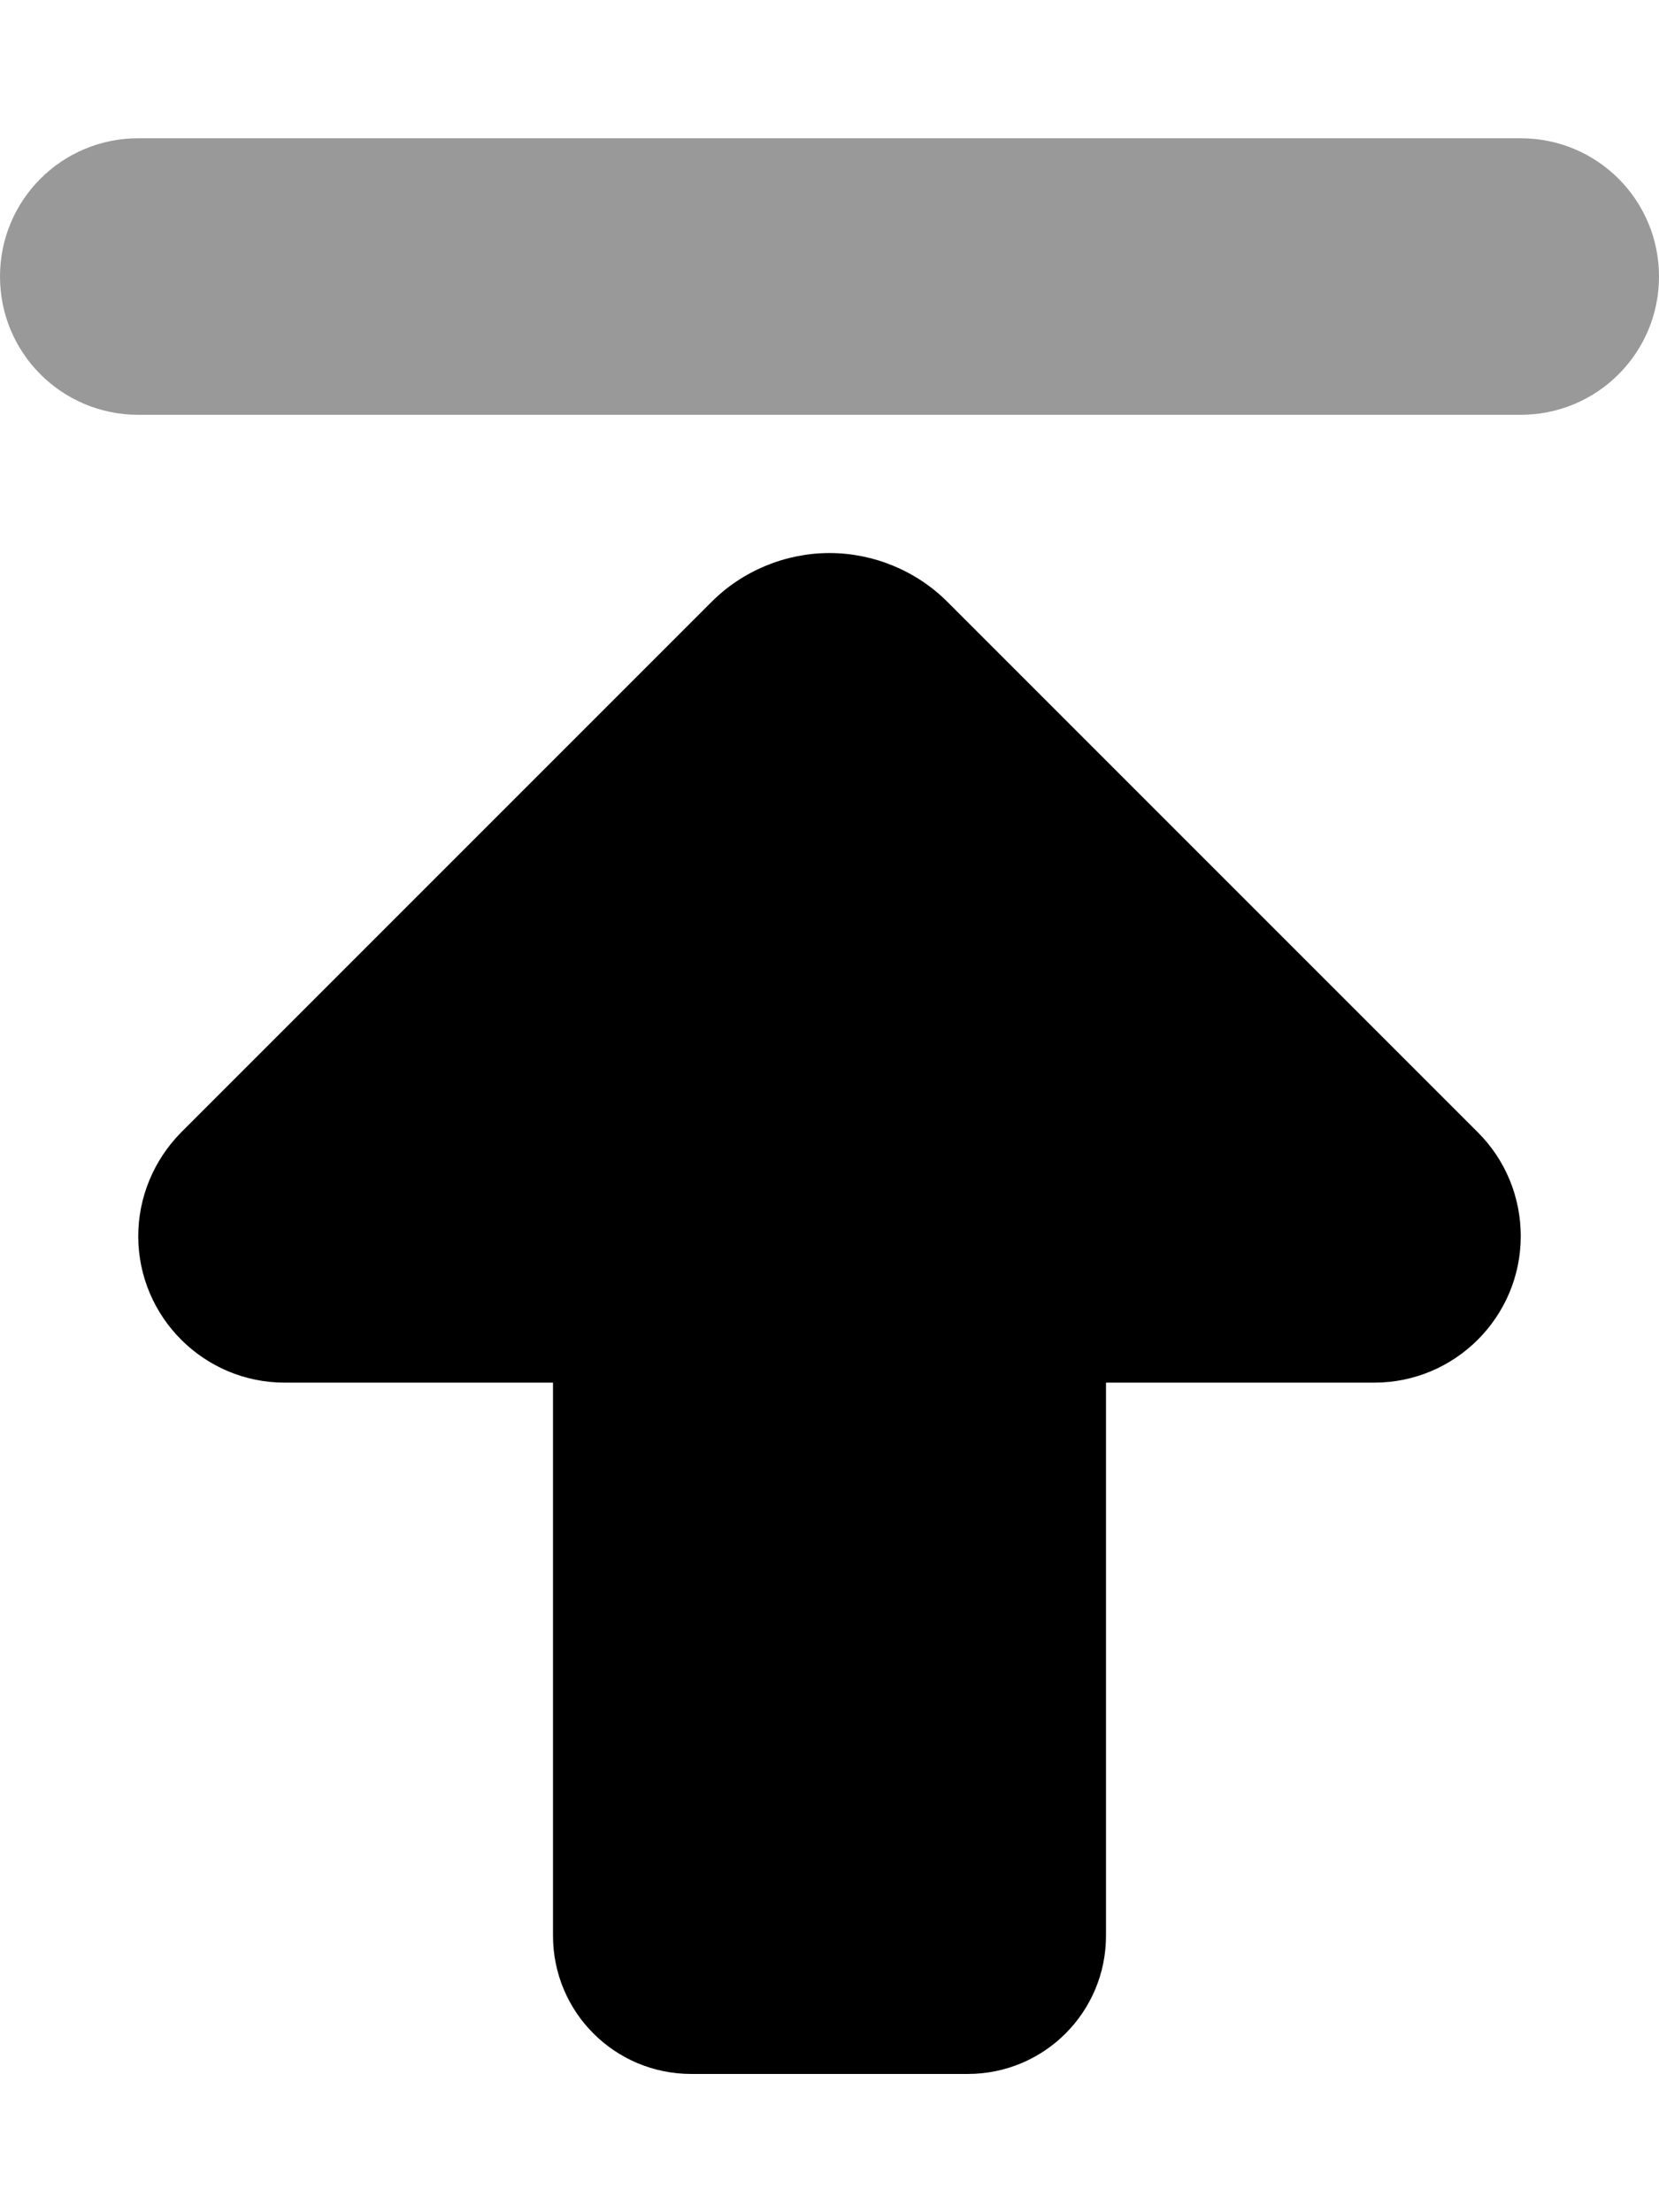
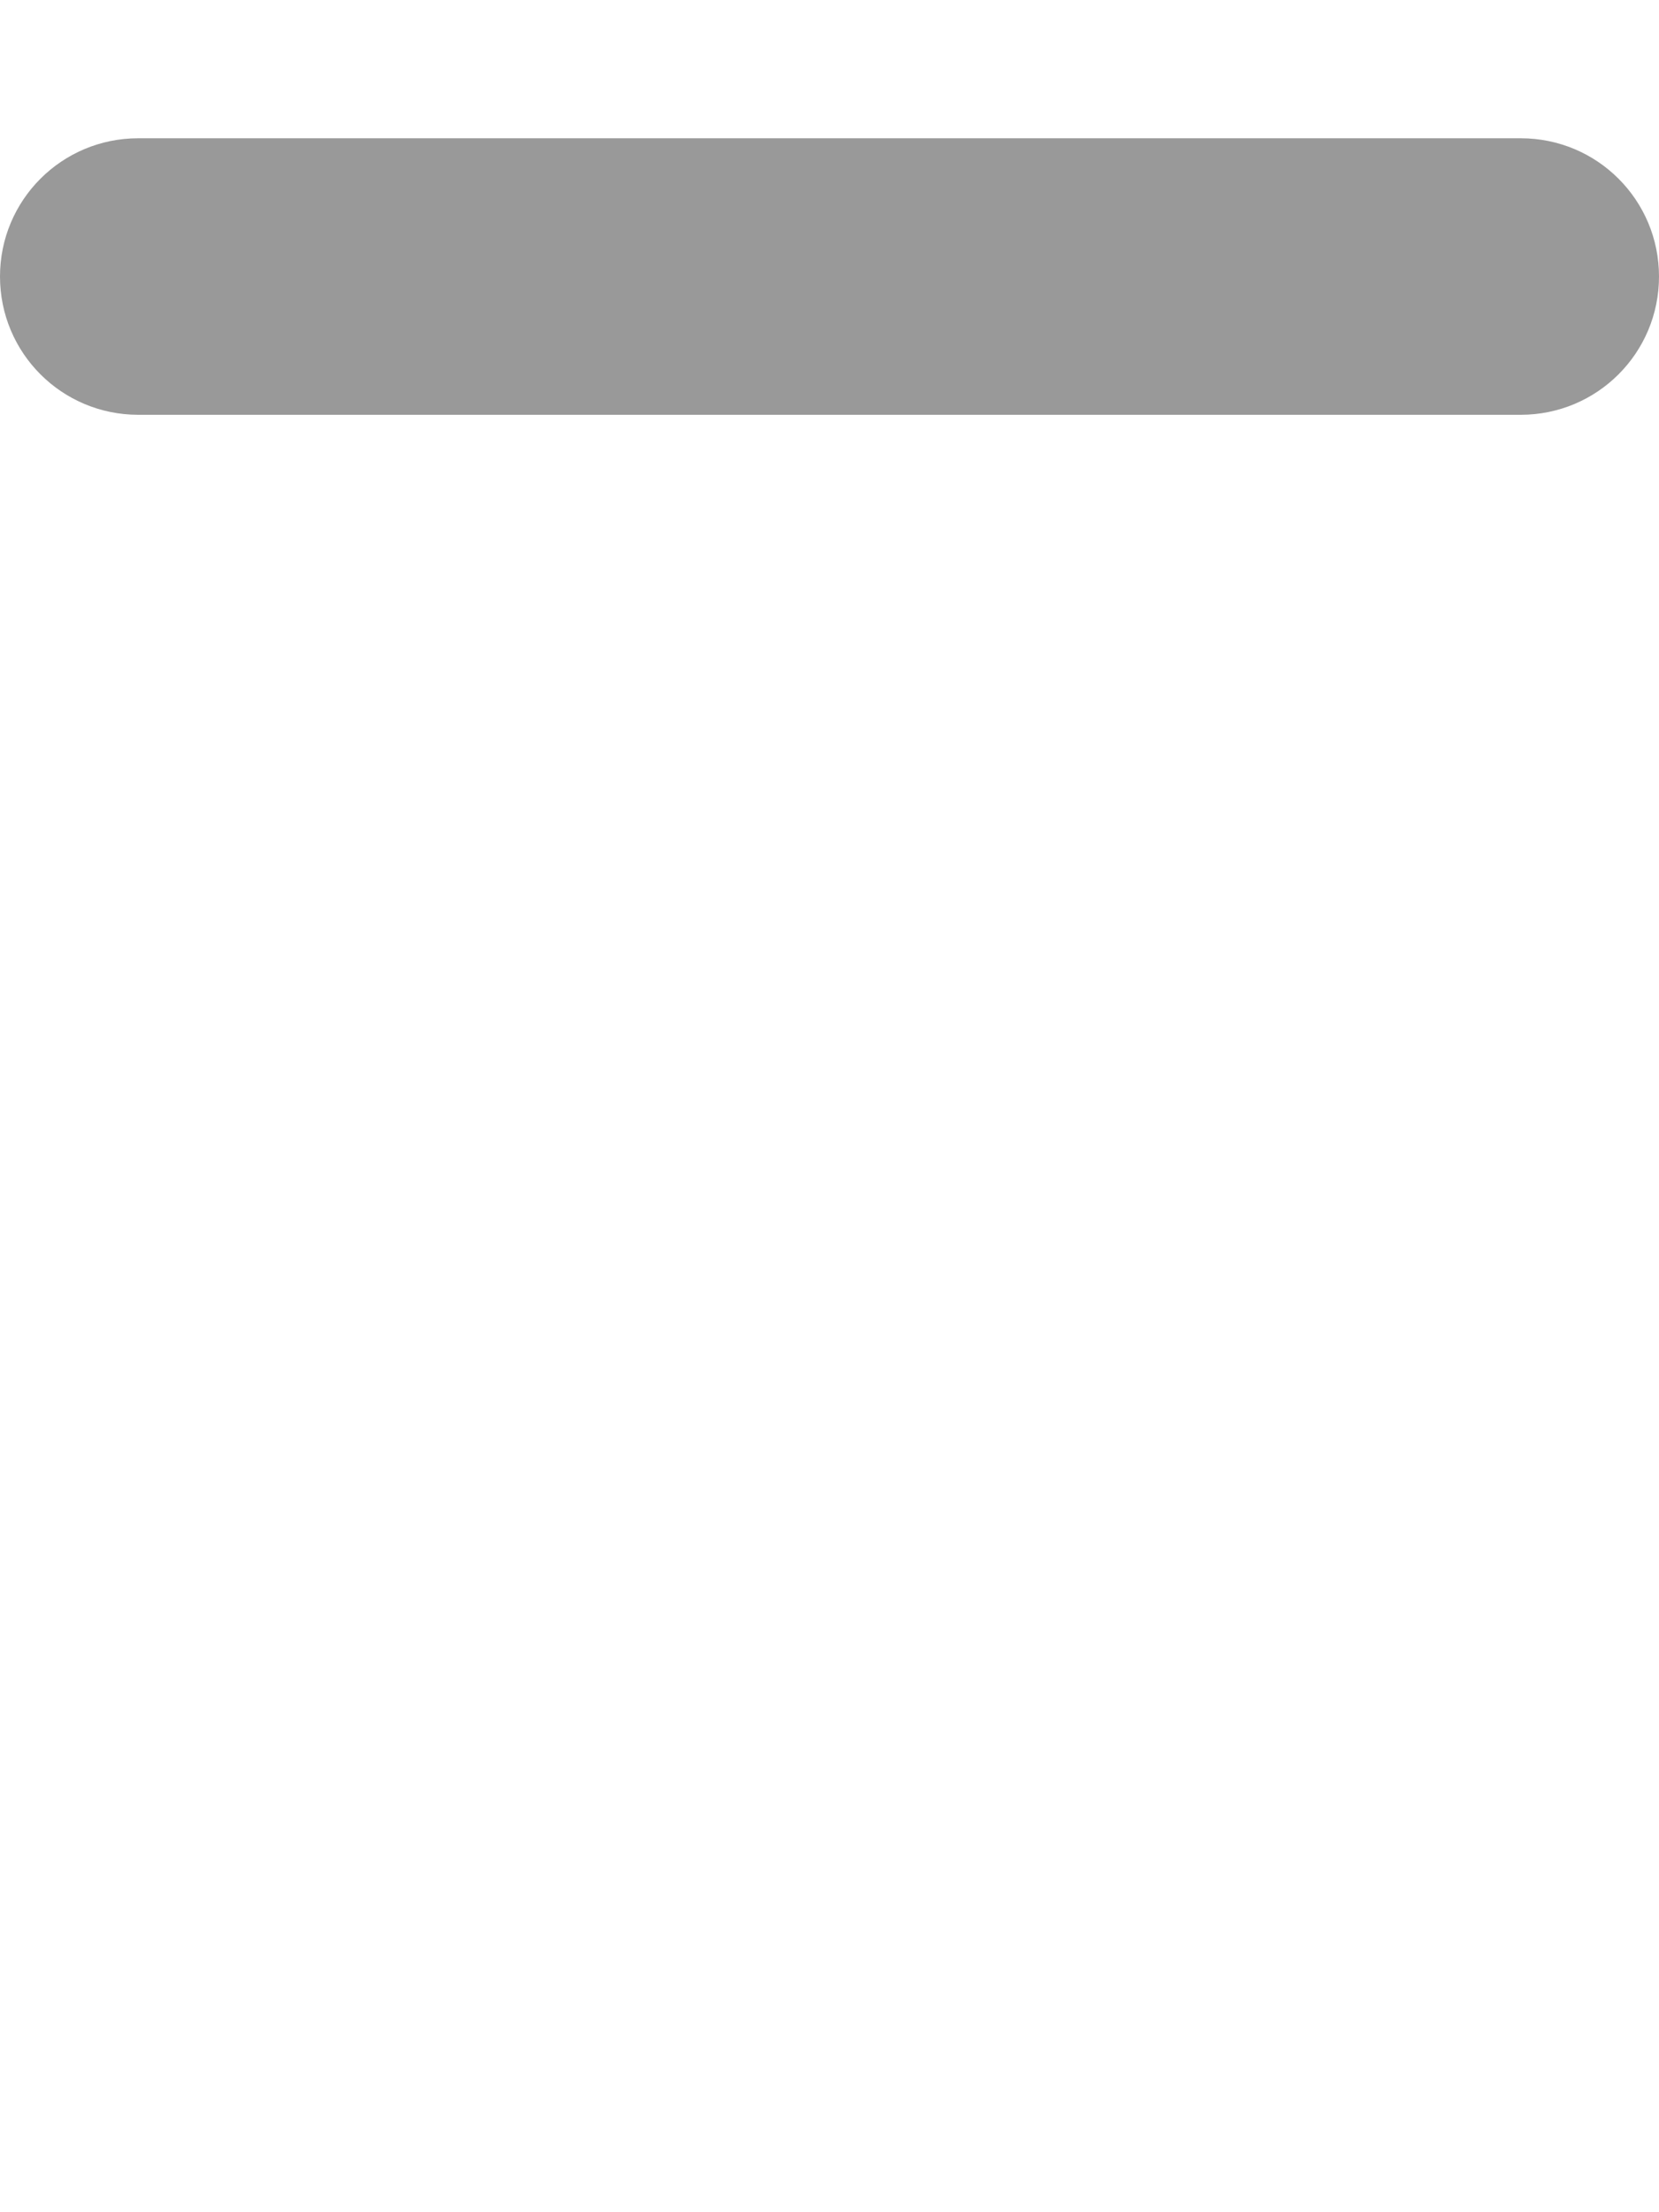
<svg xmlns="http://www.w3.org/2000/svg" viewBox="0 0 384 512">
  <defs>
    <style>.fa-secondary{opacity:.4}</style>
  </defs>
-   <path class="fa-primary" d="M219.3 139.3L342.1 262.1c6.4 6.4 9.9 15 9.9 24c0 18.7-15.2 33.9-33.9 33.9L256 320l0 128c0 17.7-14.3 32-32 32l-64 0c-17.7 0-32-14.3-32-32l0-128-62.1 0C47.2 320 32 304.8 32 286.1c0-9 3.6-17.6 9.9-24L164.7 139.3c7.2-7.2 17.1-11.3 27.3-11.3s20.1 4.1 27.3 11.3z" />
  <path class="fa-secondary" d="M0 64C0 81.7 14.3 96 32 96H352c17.7 0 32-14.3 32-32s-14.3-32-32-32H32C14.3 32 0 46.3 0 64z" />
</svg>